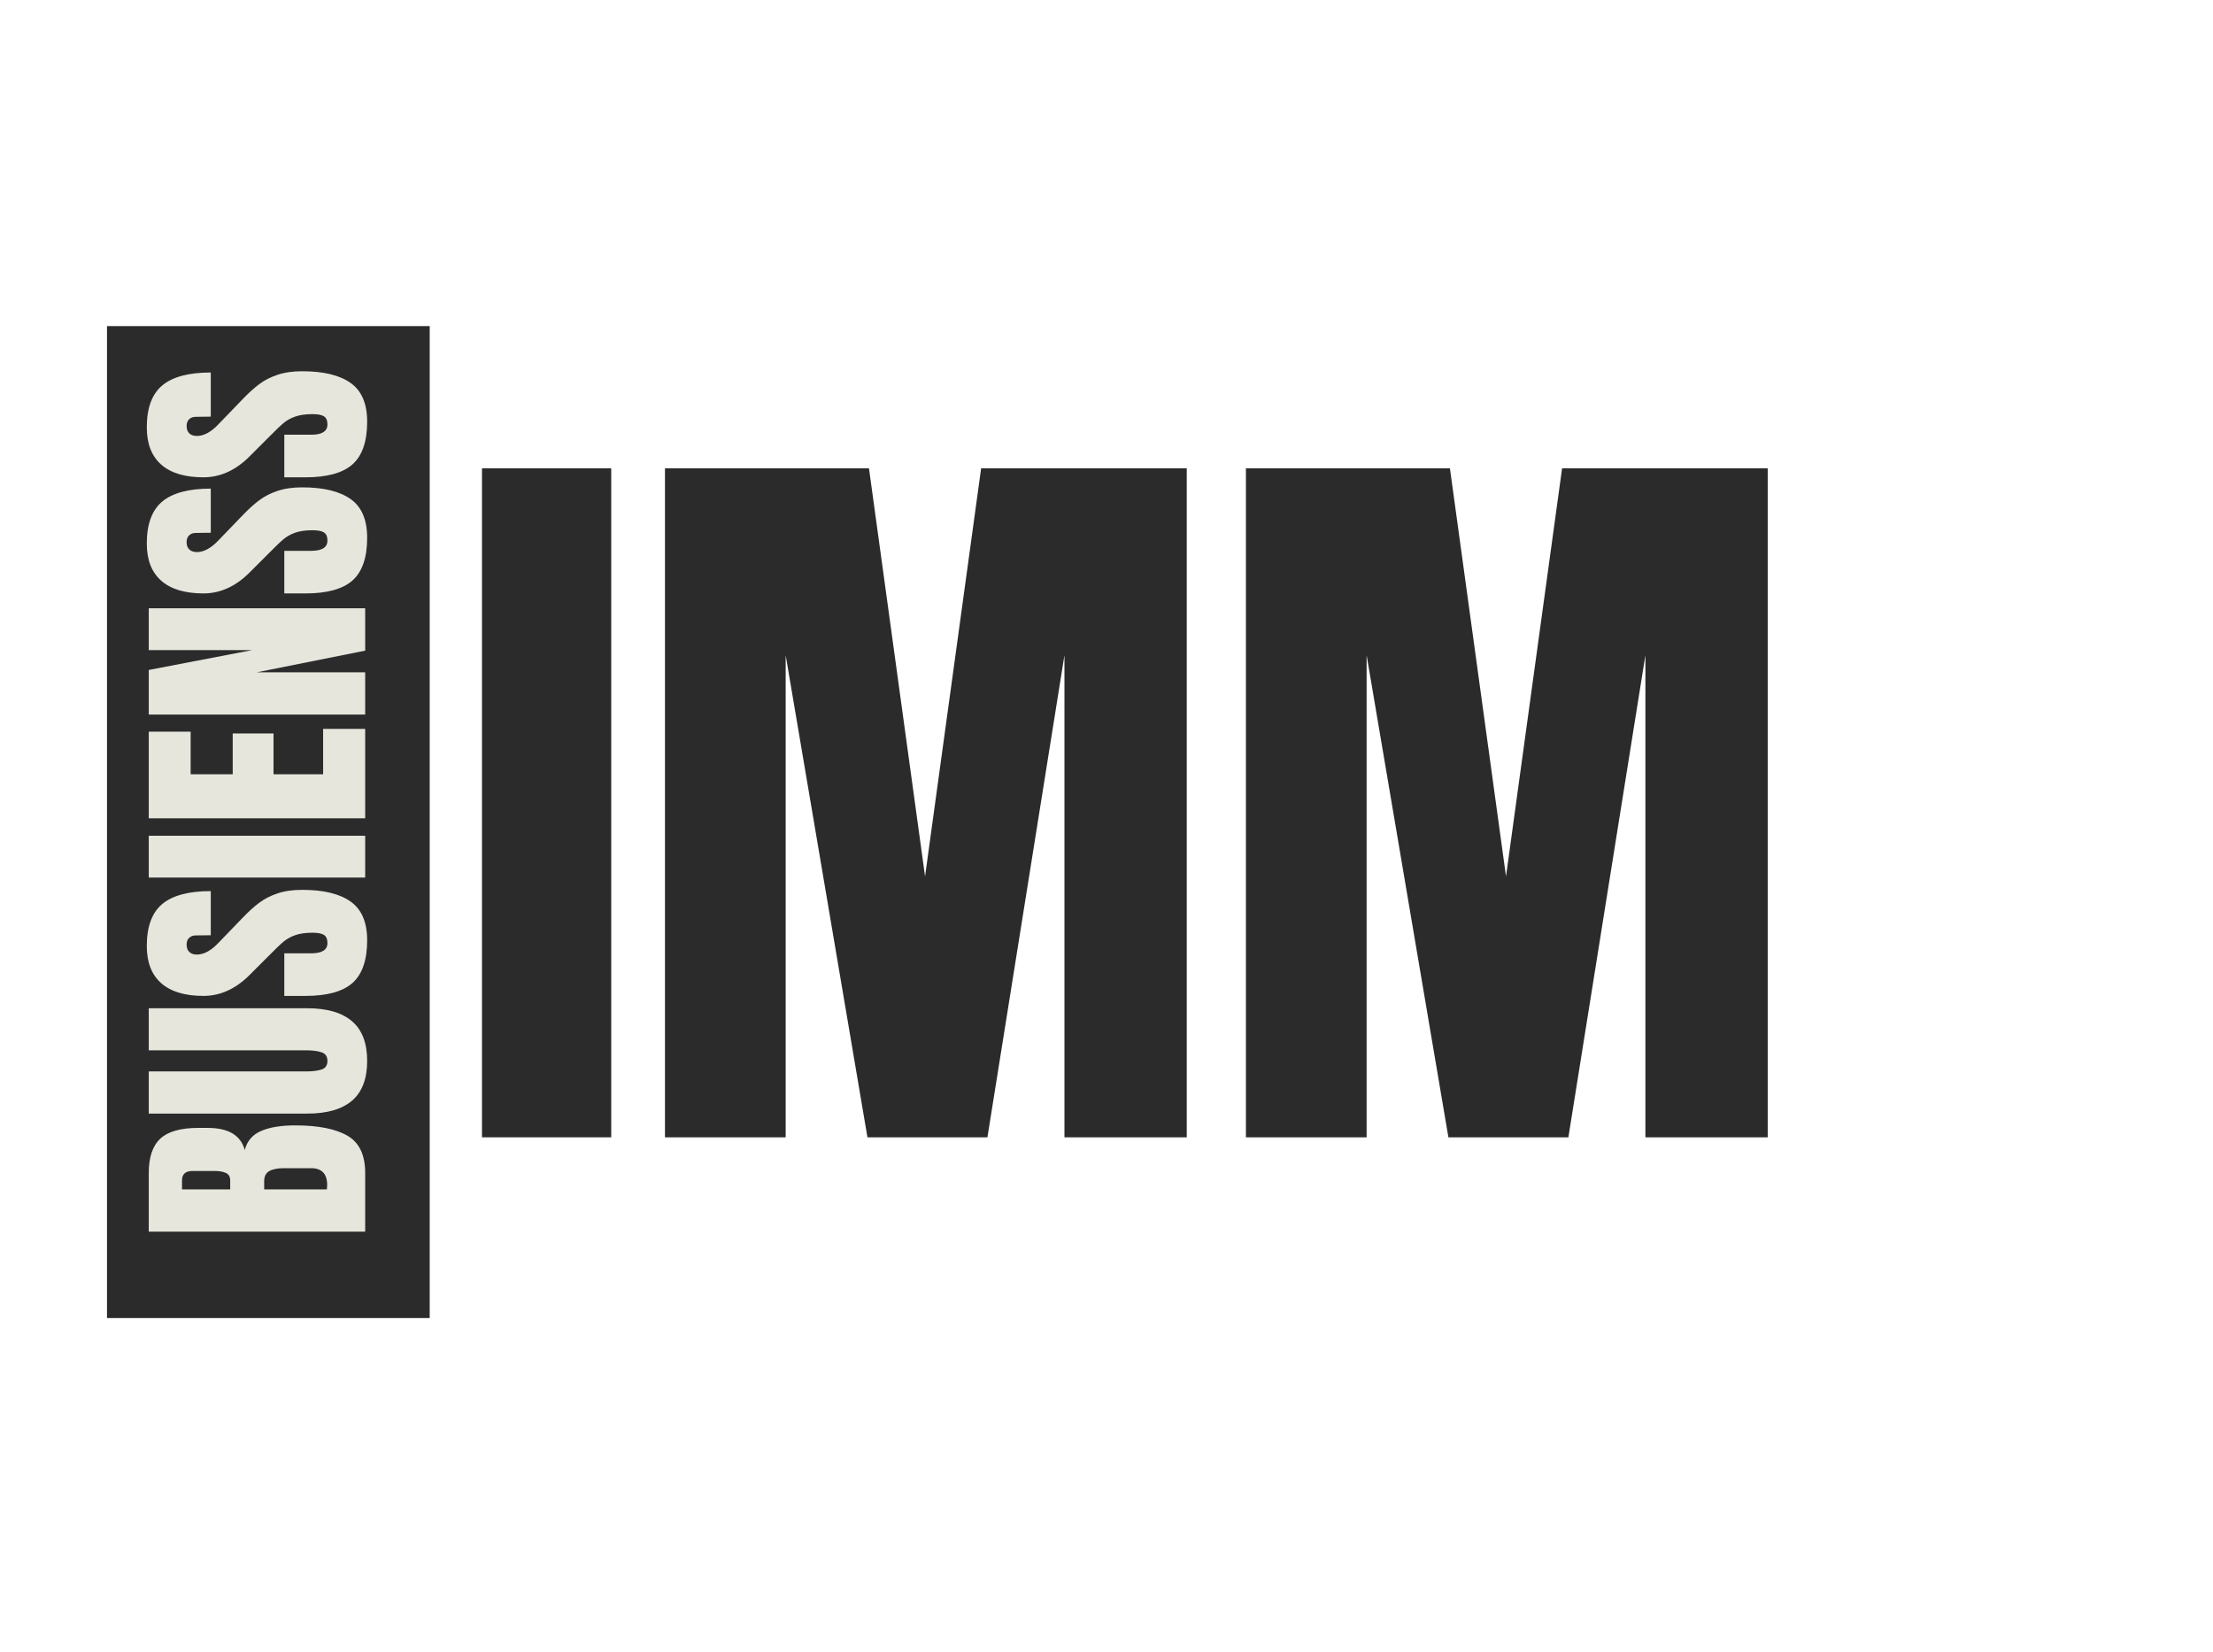
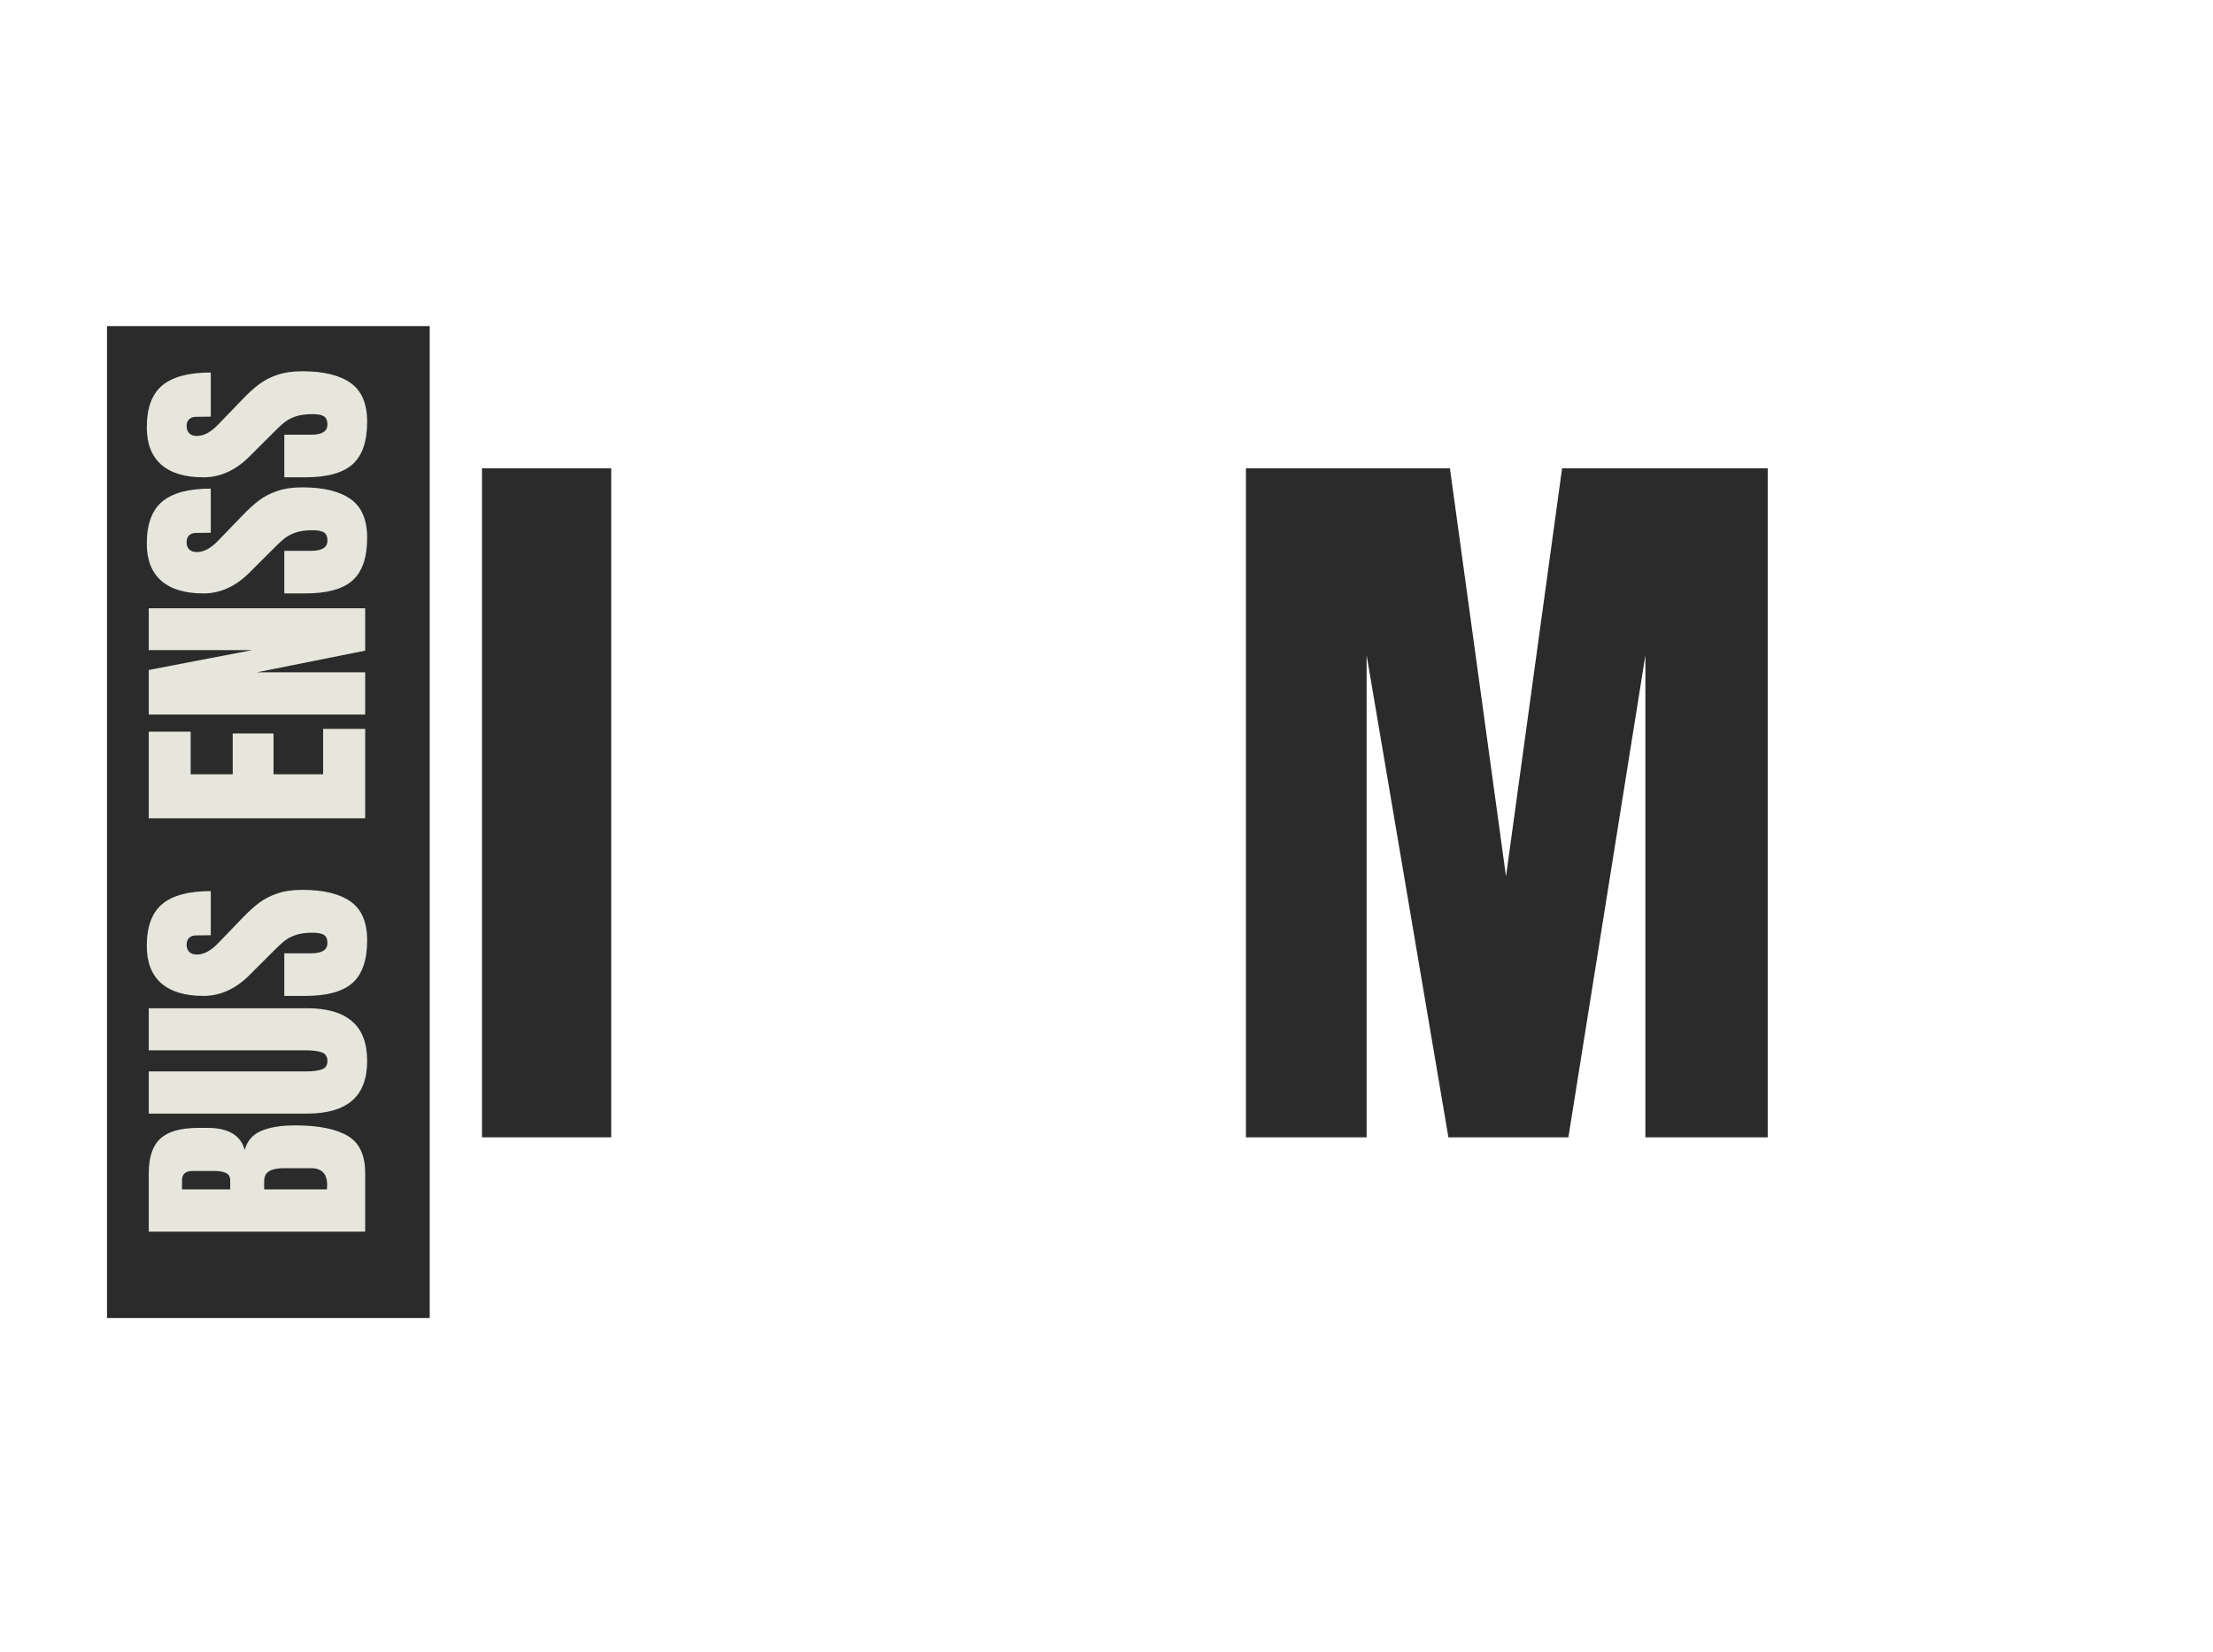
<svg xmlns="http://www.w3.org/2000/svg" width="513" viewBox="0 0 384.75 287.25" height="383" preserveAspectRatio="xMidYMid meet">
  <defs>
    <g />
    <clipPath id="795f3c121a">
      <path d="M 18.605 56.684 L 74.707 56.684 L 74.707 229.125 L 18.605 229.125 Z M 18.605 56.684 " clip-rule="nonzero" />
    </clipPath>
  </defs>
  <g fill="#2b2b2b" fill-opacity="1">
    <g transform="translate(79.735, 197.708)">
      <g>
        <path d="M 4.062 0 L 4.062 -116.297 L 26.531 -116.297 L 26.531 0 Z M 4.062 0 " />
      </g>
    </g>
  </g>
  <g fill="#2b2b2b" fill-opacity="1">
    <g transform="translate(110.47, 197.708)">
      <g>
-         <path d="M 5.141 0 L 5.141 -116.297 L 40.609 -116.297 L 50.359 -45.359 L 60.109 -116.297 L 95.859 -116.297 L 95.859 0 L 74.594 0 L 74.594 -83.812 L 61.203 0 L 40.344 0 L 26.125 -83.812 L 26.125 0 Z M 5.141 0 " />
-       </g>
+         </g>
    </g>
  </g>
  <g fill="#2b2b2b" fill-opacity="1">
    <g transform="translate(211.474, 197.708)">
      <g>
        <path d="M 5.141 0 L 5.141 -116.297 L 40.609 -116.297 L 50.359 -45.359 L 60.109 -116.297 L 95.859 -116.297 L 95.859 0 L 74.594 0 L 74.594 -83.812 L 61.203 0 L 40.344 0 L 26.125 -83.812 L 26.125 0 Z M 5.141 0 " />
      </g>
    </g>
  </g>
  <g clip-path="url(#795f3c121a)">
    <path fill="#2b2b2b" d="M 18.605 56.684 L 74.707 56.684 L 74.707 229.16 L 18.605 229.16 Z M 18.605 56.684 " fill-opacity="1" fill-rule="nonzero" />
  </g>
  <g fill="#e6e6dd" fill-opacity="1">
    <g transform="translate(63.49, 215.774)">
      <g>
        <path d="M -37.625 -1.672 L -37.625 -11.875 C -37.625 -14.613 -36.953 -16.602 -35.609 -17.844 C -34.266 -19.082 -32.07 -19.703 -29.031 -19.703 L -27.375 -19.703 C -23.781 -19.703 -21.633 -18.422 -20.938 -15.859 C -20.531 -17.43 -19.582 -18.535 -18.094 -19.172 C -16.602 -19.816 -14.629 -20.141 -12.172 -20.141 C -8.172 -20.141 -5.141 -19.539 -3.078 -18.344 C -1.023 -17.156 0 -15 0 -11.875 L 0 -1.672 Z M -23.469 -10.562 C -23.469 -11.195 -23.707 -11.629 -24.188 -11.859 C -24.676 -12.098 -25.359 -12.219 -26.234 -12.219 L -30 -12.219 C -31.227 -12.219 -31.844 -11.676 -31.844 -10.594 L -31.844 -9.016 L -23.469 -9.016 Z M -6.609 -9.766 C -6.609 -11.723 -7.547 -12.703 -9.422 -12.703 L -14.109 -12.703 C -15.242 -12.703 -16.102 -12.531 -16.688 -12.188 C -17.27 -11.852 -17.562 -11.266 -17.562 -10.422 L -17.562 -9.016 L -6.656 -9.016 Z M -6.609 -9.766 " />
      </g>
    </g>
  </g>
  <g fill="#e6e6dd" fill-opacity="1">
    <g transform="translate(63.49, 194.801)">
      <g>
        <path d="M 0.344 -10.375 C 0.344 -7.281 -0.531 -4.977 -2.281 -3.469 C -4.031 -1.969 -6.629 -1.219 -10.078 -1.219 L -37.625 -1.219 L -37.625 -8.547 L -10.375 -8.547 C -9.176 -8.547 -8.238 -8.66 -7.562 -8.891 C -6.895 -9.117 -6.562 -9.613 -6.562 -10.375 C -6.562 -11.133 -6.891 -11.629 -7.547 -11.859 C -8.211 -12.098 -9.156 -12.219 -10.375 -12.219 L -37.625 -12.219 L -37.625 -19.531 L -10.078 -19.531 C -6.629 -19.531 -4.031 -18.773 -2.281 -17.266 C -0.531 -15.766 0.344 -13.469 0.344 -10.375 Z M 0.344 -10.375 " />
      </g>
    </g>
  </g>
  <g fill="#e6e6dd" fill-opacity="1">
    <g transform="translate(63.49, 174.047)">
      <g>
        <path d="M 0.344 -10.594 C 0.344 -7.176 -0.5 -4.707 -2.188 -3.188 C -3.883 -1.676 -6.613 -0.922 -10.375 -0.922 L -14.062 -0.922 L -14.062 -8.328 L -9.375 -8.328 C -7.5 -8.328 -6.562 -8.922 -6.562 -10.109 C -6.562 -10.785 -6.758 -11.254 -7.156 -11.516 C -7.551 -11.773 -8.219 -11.906 -9.156 -11.906 C -10.383 -11.906 -11.398 -11.758 -12.203 -11.469 C -13.004 -11.176 -13.672 -10.801 -14.203 -10.344 C -14.742 -9.895 -15.586 -9.086 -16.734 -7.922 L -19.969 -4.688 C -22.426 -2.176 -25.145 -0.922 -28.125 -0.922 C -31.332 -0.922 -33.773 -1.656 -35.453 -3.125 C -37.129 -4.602 -37.969 -6.758 -37.969 -9.594 C -37.969 -12.977 -37.066 -15.414 -35.266 -16.906 C -33.473 -18.395 -30.664 -19.141 -26.844 -19.141 L -26.844 -11.469 L -29.438 -11.438 C -29.926 -11.438 -30.316 -11.297 -30.609 -11.016 C -30.898 -10.734 -31.047 -10.348 -31.047 -9.859 C -31.047 -9.273 -30.883 -8.836 -30.562 -8.547 C -30.25 -8.254 -29.812 -8.109 -29.25 -8.109 C -28.031 -8.109 -26.766 -8.805 -25.453 -10.203 L -21.234 -14.578 C -20.242 -15.609 -19.301 -16.457 -18.406 -17.125 C -17.52 -17.789 -16.473 -18.328 -15.266 -18.734 C -14.055 -19.148 -12.617 -19.359 -10.953 -19.359 C -7.242 -19.359 -4.43 -18.676 -2.516 -17.312 C -0.609 -15.957 0.344 -13.719 0.344 -10.594 Z M 0.344 -10.594 " />
      </g>
    </g>
  </g>
  <g fill="#e6e6dd" fill-opacity="1">
    <g transform="translate(63.49, 153.863)">
      <g>
-         <path d="M 0 -1.312 L -37.625 -1.312 L -37.625 -8.578 L 0 -8.578 Z M 0 -1.312 " />
-       </g>
+         </g>
    </g>
  </g>
  <g fill="#e6e6dd" fill-opacity="1">
    <g transform="translate(63.49, 143.924)">
      <g>
        <path d="M 0 -1.672 L -37.625 -1.672 L -37.625 -16.734 L -30.344 -16.734 L -30.344 -9.328 L -23.031 -9.328 L -23.031 -16.422 L -15.938 -16.422 L -15.938 -9.328 L -7.312 -9.328 L -7.312 -17.219 L 0 -17.219 Z M 0 -1.672 " />
      </g>
    </g>
  </g>
  <g fill="#e6e6dd" fill-opacity="1">
    <g transform="translate(63.49, 125.885)">
      <g>
        <path d="M 0 -1.672 L -37.625 -1.672 L -37.625 -9.422 L -19.625 -12.875 L -37.625 -12.875 L -37.625 -20.141 L 0 -20.141 L 0 -12.781 L -18.828 -9.016 L 0 -9.016 Z M 0 -1.672 " />
      </g>
    </g>
  </g>
  <g fill="#e6e6dd" fill-opacity="1">
    <g transform="translate(63.49, 104.08)">
      <g>
        <path d="M 0.344 -10.594 C 0.344 -7.176 -0.5 -4.707 -2.188 -3.188 C -3.883 -1.676 -6.613 -0.922 -10.375 -0.922 L -14.062 -0.922 L -14.062 -8.328 L -9.375 -8.328 C -7.5 -8.328 -6.562 -8.922 -6.562 -10.109 C -6.562 -10.785 -6.758 -11.254 -7.156 -11.516 C -7.551 -11.773 -8.219 -11.906 -9.156 -11.906 C -10.383 -11.906 -11.398 -11.758 -12.203 -11.469 C -13.004 -11.176 -13.672 -10.801 -14.203 -10.344 C -14.742 -9.895 -15.586 -9.086 -16.734 -7.922 L -19.969 -4.688 C -22.426 -2.176 -25.145 -0.922 -28.125 -0.922 C -31.332 -0.922 -33.773 -1.656 -35.453 -3.125 C -37.129 -4.602 -37.969 -6.758 -37.969 -9.594 C -37.969 -12.977 -37.066 -15.414 -35.266 -16.906 C -33.473 -18.395 -30.664 -19.141 -26.844 -19.141 L -26.844 -11.469 L -29.438 -11.438 C -29.926 -11.438 -30.316 -11.297 -30.609 -11.016 C -30.898 -10.734 -31.047 -10.348 -31.047 -9.859 C -31.047 -9.273 -30.883 -8.836 -30.562 -8.547 C -30.25 -8.254 -29.812 -8.109 -29.25 -8.109 C -28.031 -8.109 -26.766 -8.805 -25.453 -10.203 L -21.234 -14.578 C -20.242 -15.609 -19.301 -16.457 -18.406 -17.125 C -17.52 -17.789 -16.473 -18.328 -15.266 -18.734 C -14.055 -19.148 -12.617 -19.359 -10.953 -19.359 C -7.242 -19.359 -4.43 -18.676 -2.516 -17.312 C -0.609 -15.957 0.344 -13.719 0.344 -10.594 Z M 0.344 -10.594 " />
      </g>
    </g>
  </g>
  <g fill="#e6e6dd" fill-opacity="1">
    <g transform="translate(63.49, 83.896)">
      <g>
        <path d="M 0.344 -10.594 C 0.344 -7.176 -0.5 -4.707 -2.188 -3.188 C -3.883 -1.676 -6.613 -0.922 -10.375 -0.922 L -14.062 -0.922 L -14.062 -8.328 L -9.375 -8.328 C -7.5 -8.328 -6.562 -8.922 -6.562 -10.109 C -6.562 -10.785 -6.758 -11.254 -7.156 -11.516 C -7.551 -11.773 -8.219 -11.906 -9.156 -11.906 C -10.383 -11.906 -11.398 -11.758 -12.203 -11.469 C -13.004 -11.176 -13.672 -10.801 -14.203 -10.344 C -14.742 -9.895 -15.586 -9.086 -16.734 -7.922 L -19.969 -4.688 C -22.426 -2.176 -25.145 -0.922 -28.125 -0.922 C -31.332 -0.922 -33.773 -1.656 -35.453 -3.125 C -37.129 -4.602 -37.969 -6.758 -37.969 -9.594 C -37.969 -12.977 -37.066 -15.414 -35.266 -16.906 C -33.473 -18.395 -30.664 -19.141 -26.844 -19.141 L -26.844 -11.469 L -29.438 -11.438 C -29.926 -11.438 -30.316 -11.297 -30.609 -11.016 C -30.898 -10.734 -31.047 -10.348 -31.047 -9.859 C -31.047 -9.273 -30.883 -8.836 -30.562 -8.547 C -30.25 -8.254 -29.812 -8.109 -29.25 -8.109 C -28.031 -8.109 -26.766 -8.805 -25.453 -10.203 L -21.234 -14.578 C -20.242 -15.609 -19.301 -16.457 -18.406 -17.125 C -17.52 -17.789 -16.473 -18.328 -15.266 -18.734 C -14.055 -19.148 -12.617 -19.359 -10.953 -19.359 C -7.242 -19.359 -4.43 -18.676 -2.516 -17.312 C -0.609 -15.957 0.344 -13.719 0.344 -10.594 Z M 0.344 -10.594 " />
      </g>
    </g>
  </g>
</svg>